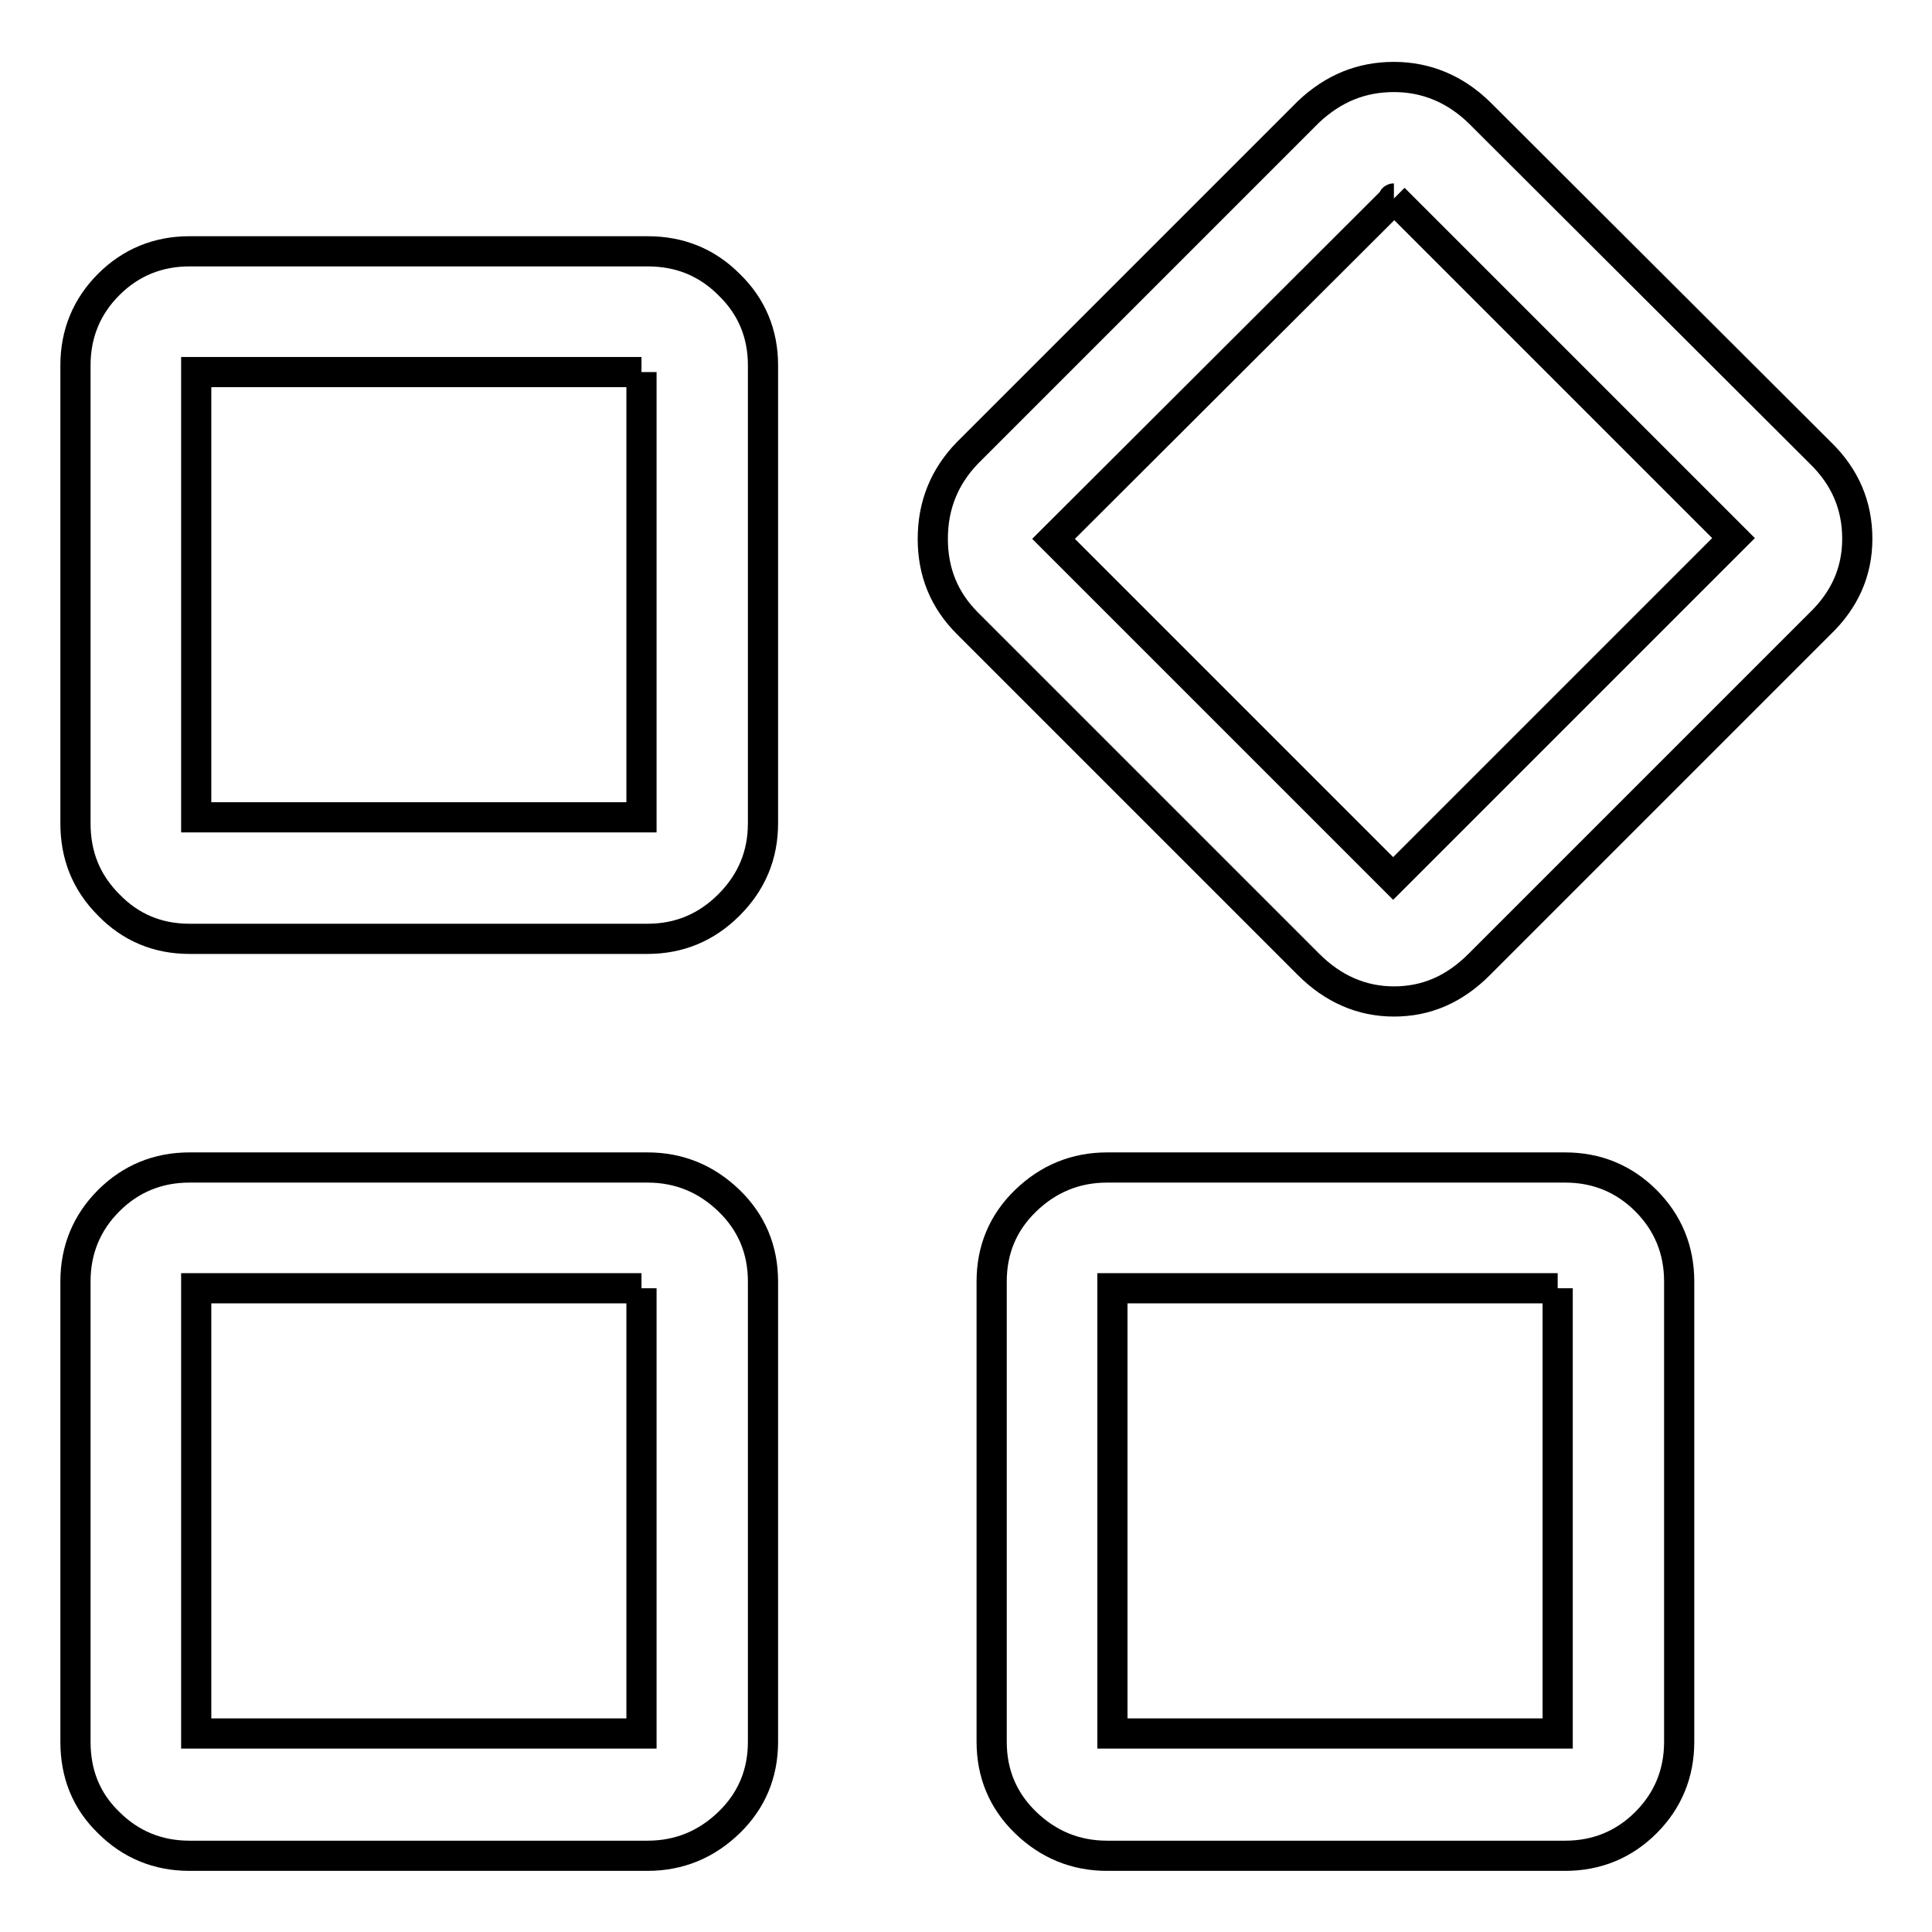
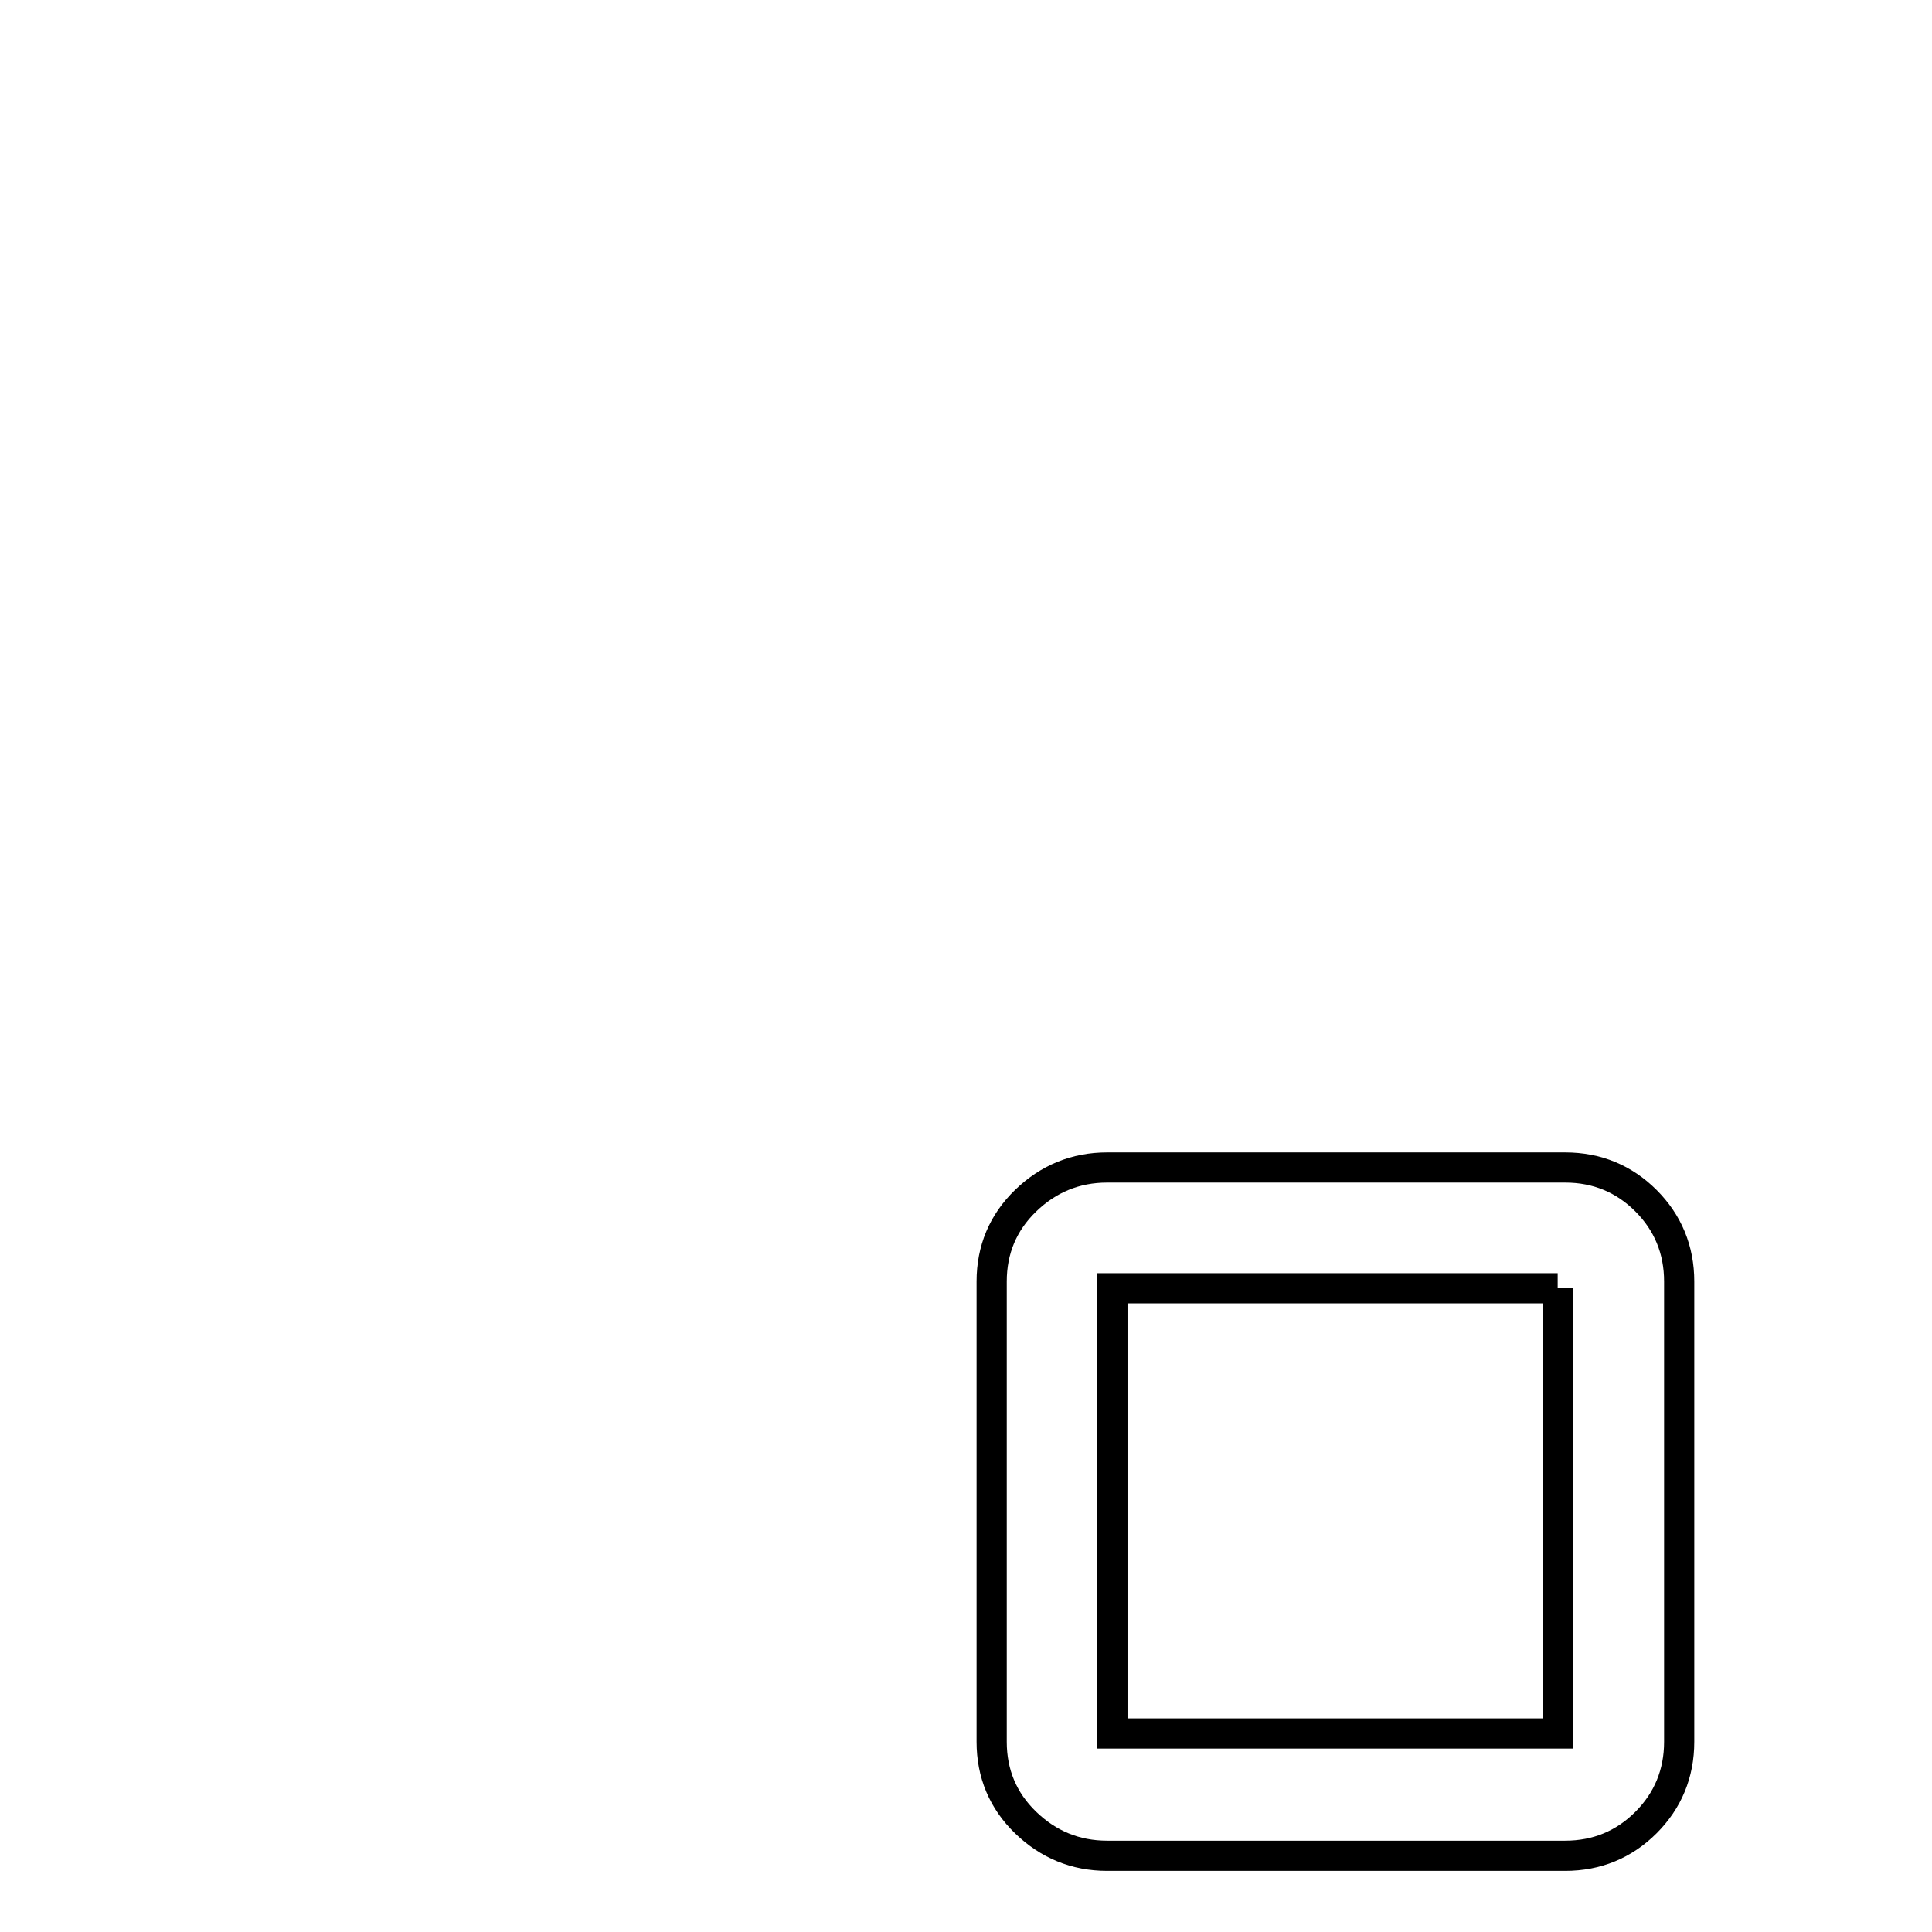
<svg xmlns="http://www.w3.org/2000/svg" version="1.1" x="0px" y="0px" viewBox="0 0 256 256" enable-background="new 0 0 256 256" xml:space="preserve">
  <g>
    <g>
-       <path stroke-width="4" fill-opacity="0" stroke="#000000" d="M153,181.9" />
-       <path stroke-width="4" fill-opacity="0" stroke="#000000" d="M85,49.3v59H26v-59H85 M85.8,33.3H25.1c-4.2,0-7.8,1.5-10.7,4.4c-2.9,2.9-4.4,6.5-4.4,10.7v60.7c0,4.2,1.4,7.8,4.4,10.8c2.9,3,6.5,4.5,10.7,4.5h60.7c4.2,0,7.8-1.5,10.8-4.5c3-3,4.5-6.6,4.5-10.8V48.4c0-4.2-1.5-7.8-4.5-10.7C93.6,34.7,90,33.3,85.8,33.3L85.8,33.3z" />
-       <path stroke-width="4" fill-opacity="0" stroke="#000000" d="M85,170.7v59H26v-59H85 M85.8,154.7H25.1c-4.2,0-7.8,1.5-10.7,4.4c-2.9,2.9-4.4,6.5-4.4,10.7v61c0,4.2,1.4,7.8,4.4,10.7c2.9,2.9,6.5,4.4,10.7,4.4h60.7c4.2,0,7.8-1.5,10.8-4.4c3-2.9,4.5-6.5,4.5-10.7v-61c0-4.2-1.5-7.8-4.5-10.7C93.6,156.2,90,154.7,85.8,154.7L85.8,154.7z" />
      <path stroke-width="4" fill-opacity="0" stroke="#000000" d="M206.4,170.7v59h-59v-59H206.4 M207.4,154.7h-60.7c-4.2,0-7.8,1.5-10.8,4.4c-3,2.9-4.5,6.5-4.5,10.7v61c0,4.2,1.5,7.8,4.5,10.7s6.6,4.4,10.8,4.4h60.7c4.2,0,7.8-1.5,10.7-4.4c2.9-2.9,4.4-6.5,4.4-10.7v-61c0-4.2-1.5-7.8-4.4-10.7C215.2,156.2,211.6,154.7,207.4,154.7L207.4,154.7z" />
-       <path stroke-width="4" fill-opacity="0" stroke="#000000" d="M184.7,26.3L184.7,26.3c0,0,0.1,0.1,0.1,0.1l44.9,44.9l-45.1,45.1l-45-45c0,0,0,0,0,0c0,0,0.1-0.1,0.1-0.1l44.8-44.7C184.6,26.3,184.6,26.3,184.7,26.3L184.7,26.3 M184.7,10.2c-4.3,0-8,1.5-11.3,4.6L128.2,60c-3.1,3.2-4.6,7-4.6,11.4c0,4.4,1.5,8.1,4.6,11.2l45.2,45.2c3.2,3.2,7,4.9,11.3,4.9c4.3,0,8-1.6,11.3-4.9l45.2-45.2c3.2-3.1,4.9-6.8,4.9-11.2s-1.6-8.2-4.9-11.4L196,14.9C192.8,11.8,189,10.2,184.7,10.2L184.7,10.2z" />
-       <path stroke-width="4" fill-opacity="0" stroke="#000000" d="M243.3,48" />
    </g>
  </g>
</svg>